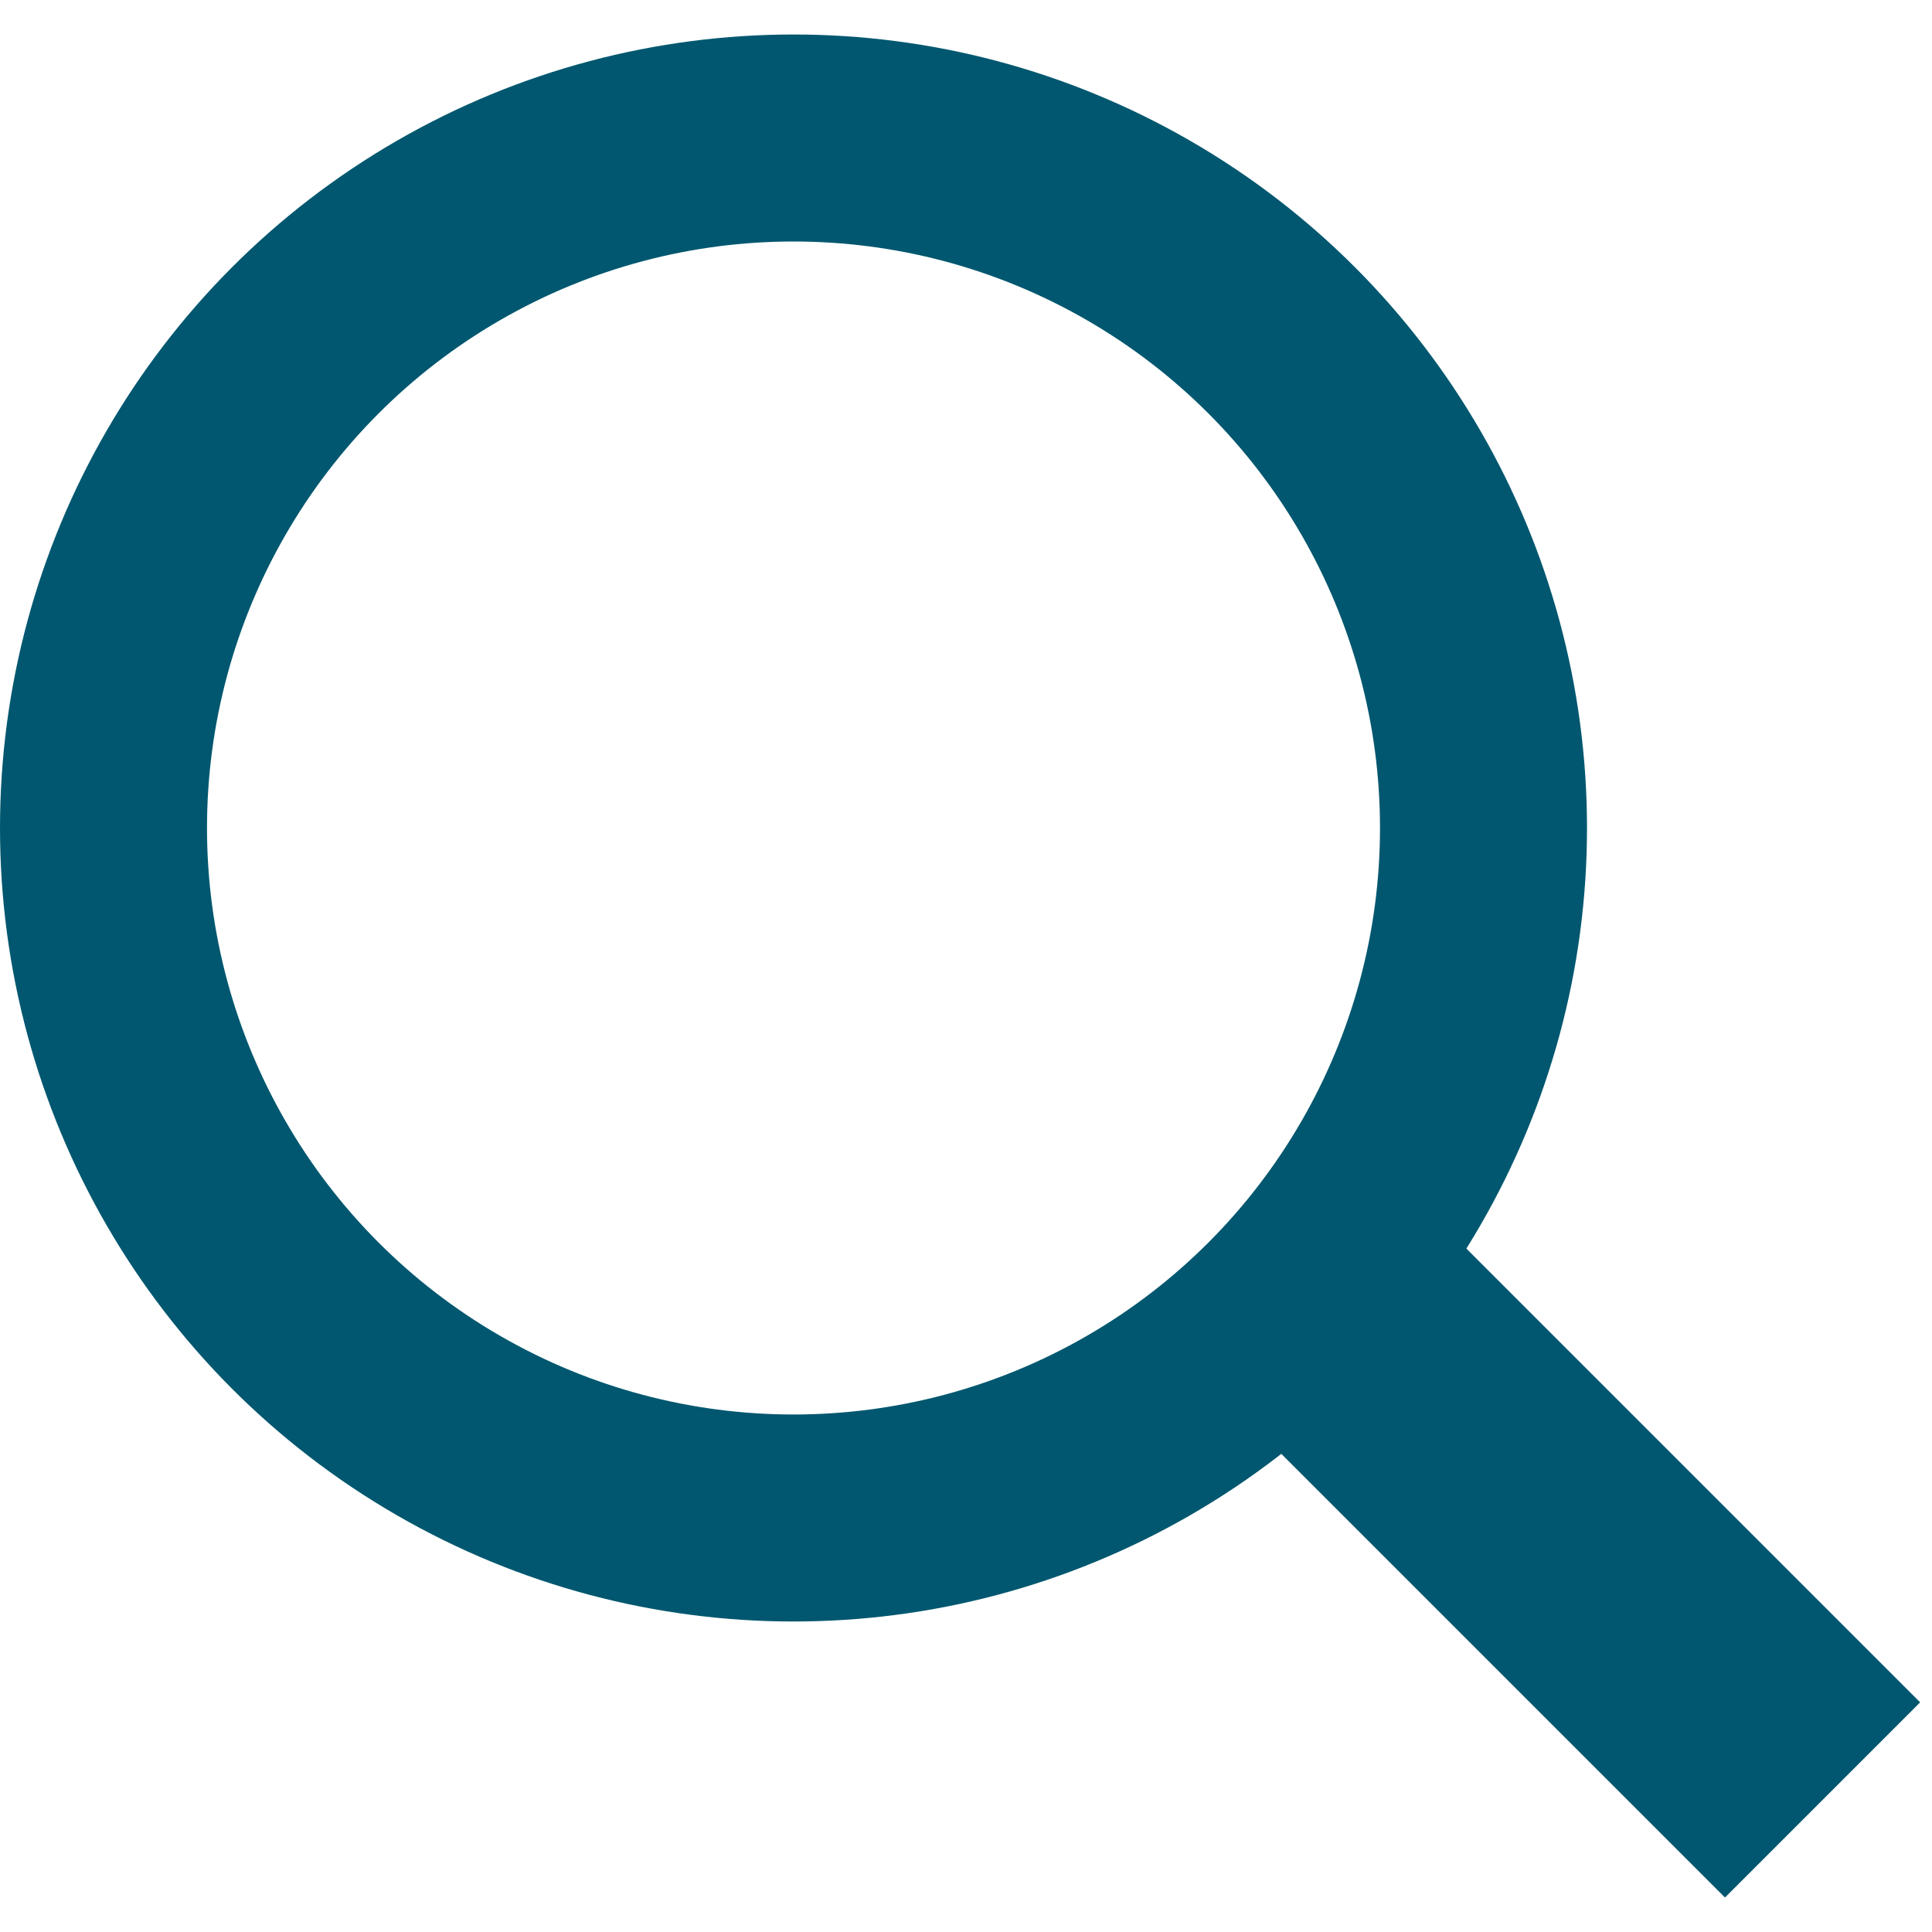
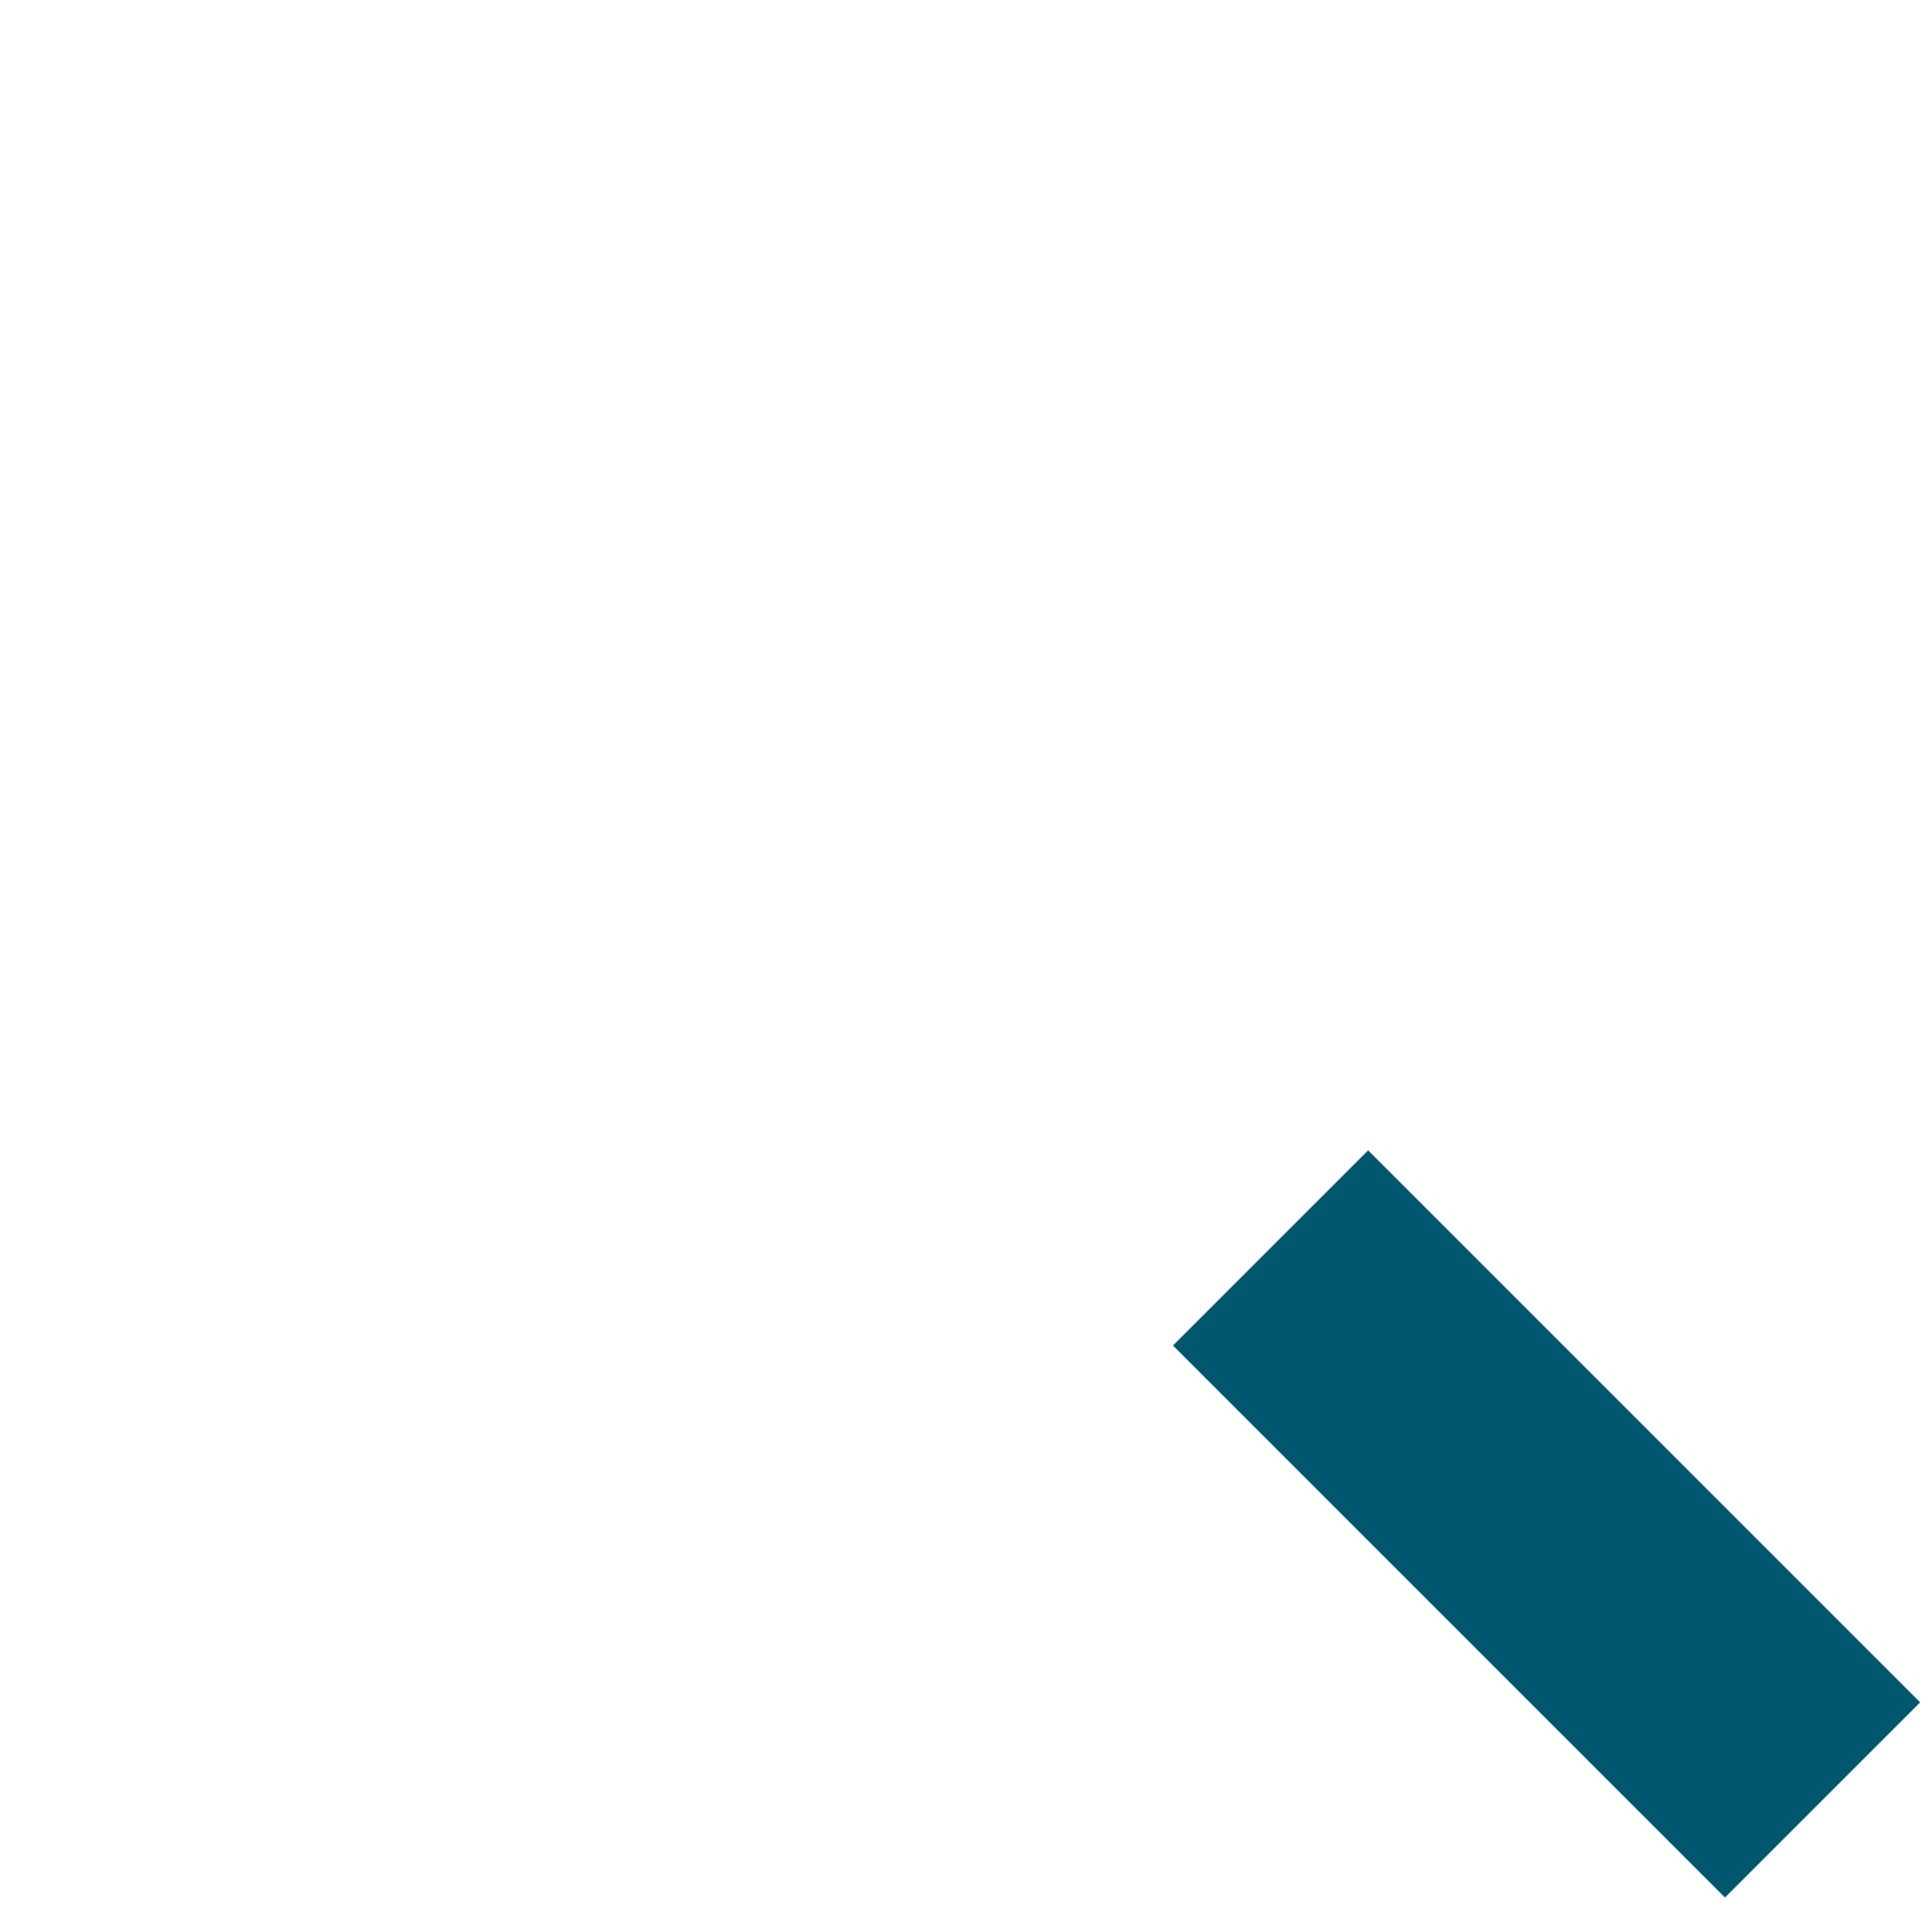
<svg xmlns="http://www.w3.org/2000/svg" width="28" height="28" viewBox="0 0 28 28" fill="none">
-   <circle cx="11.5" cy="12" r="10" stroke="#00576F" stroke-width="3" />
  <line x1="18.414" y1="18.086" x2="26.414" y2="26.086" stroke="#00576F" stroke-width="4" />
</svg>